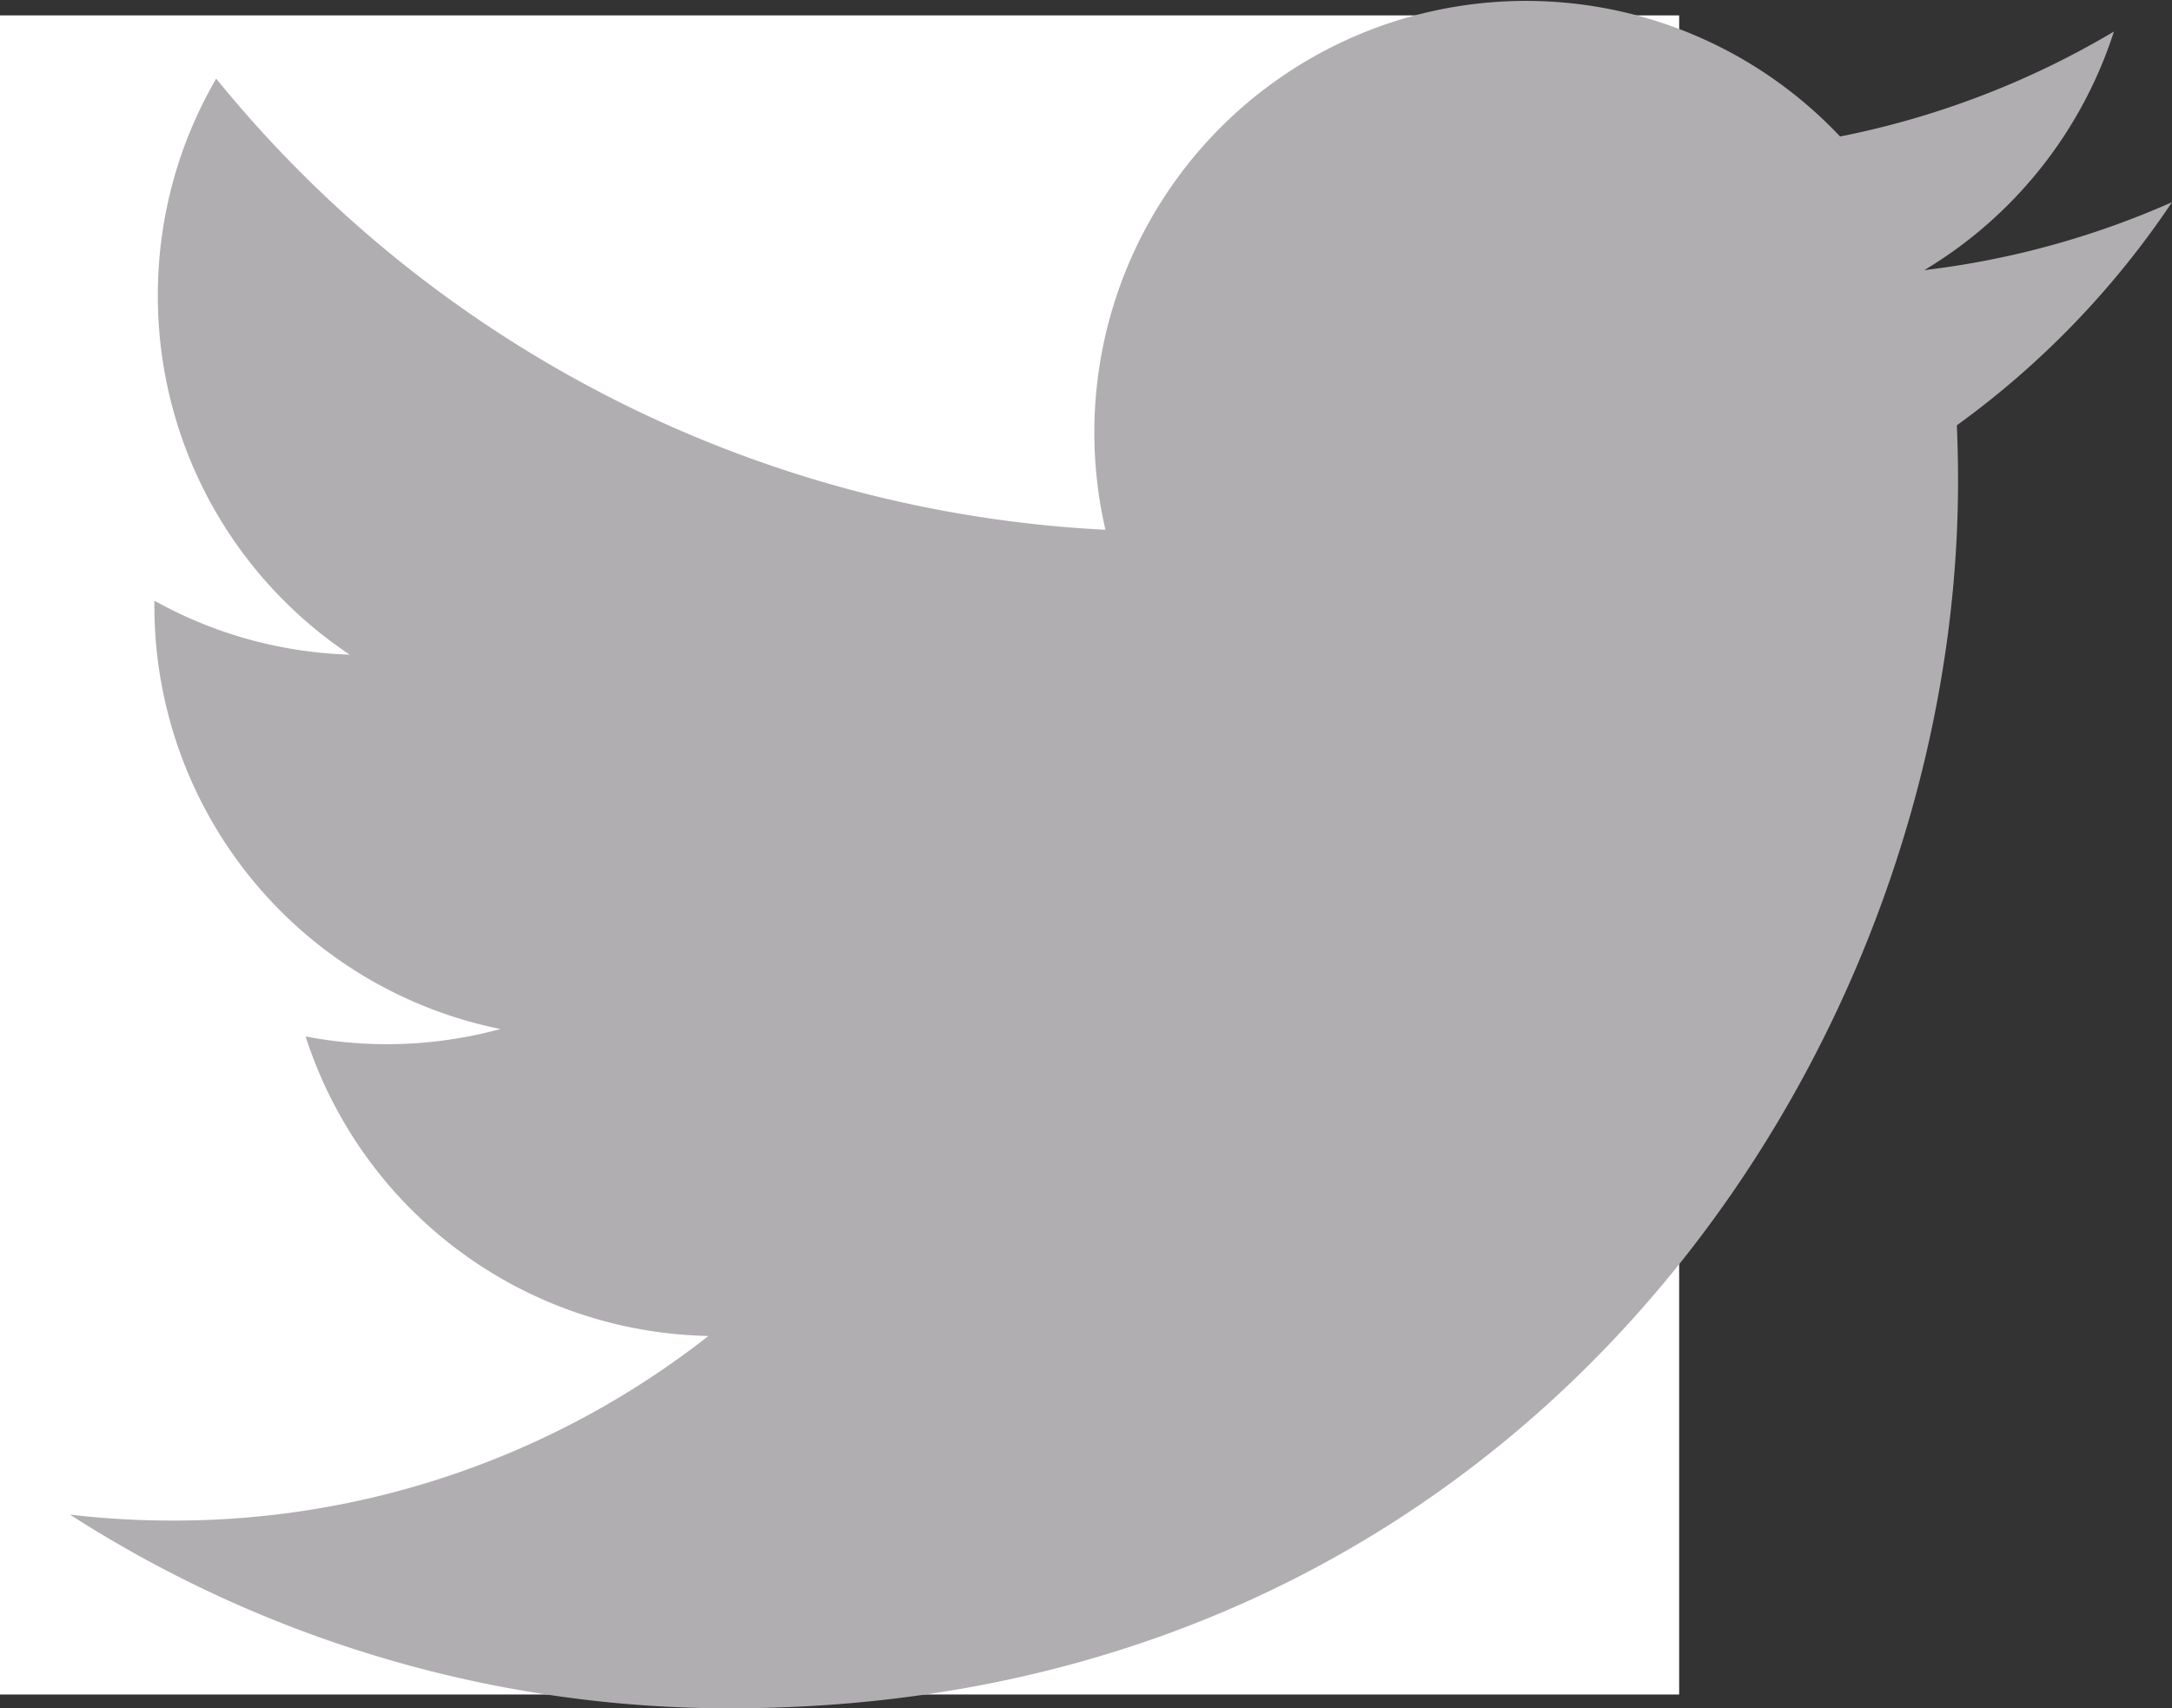
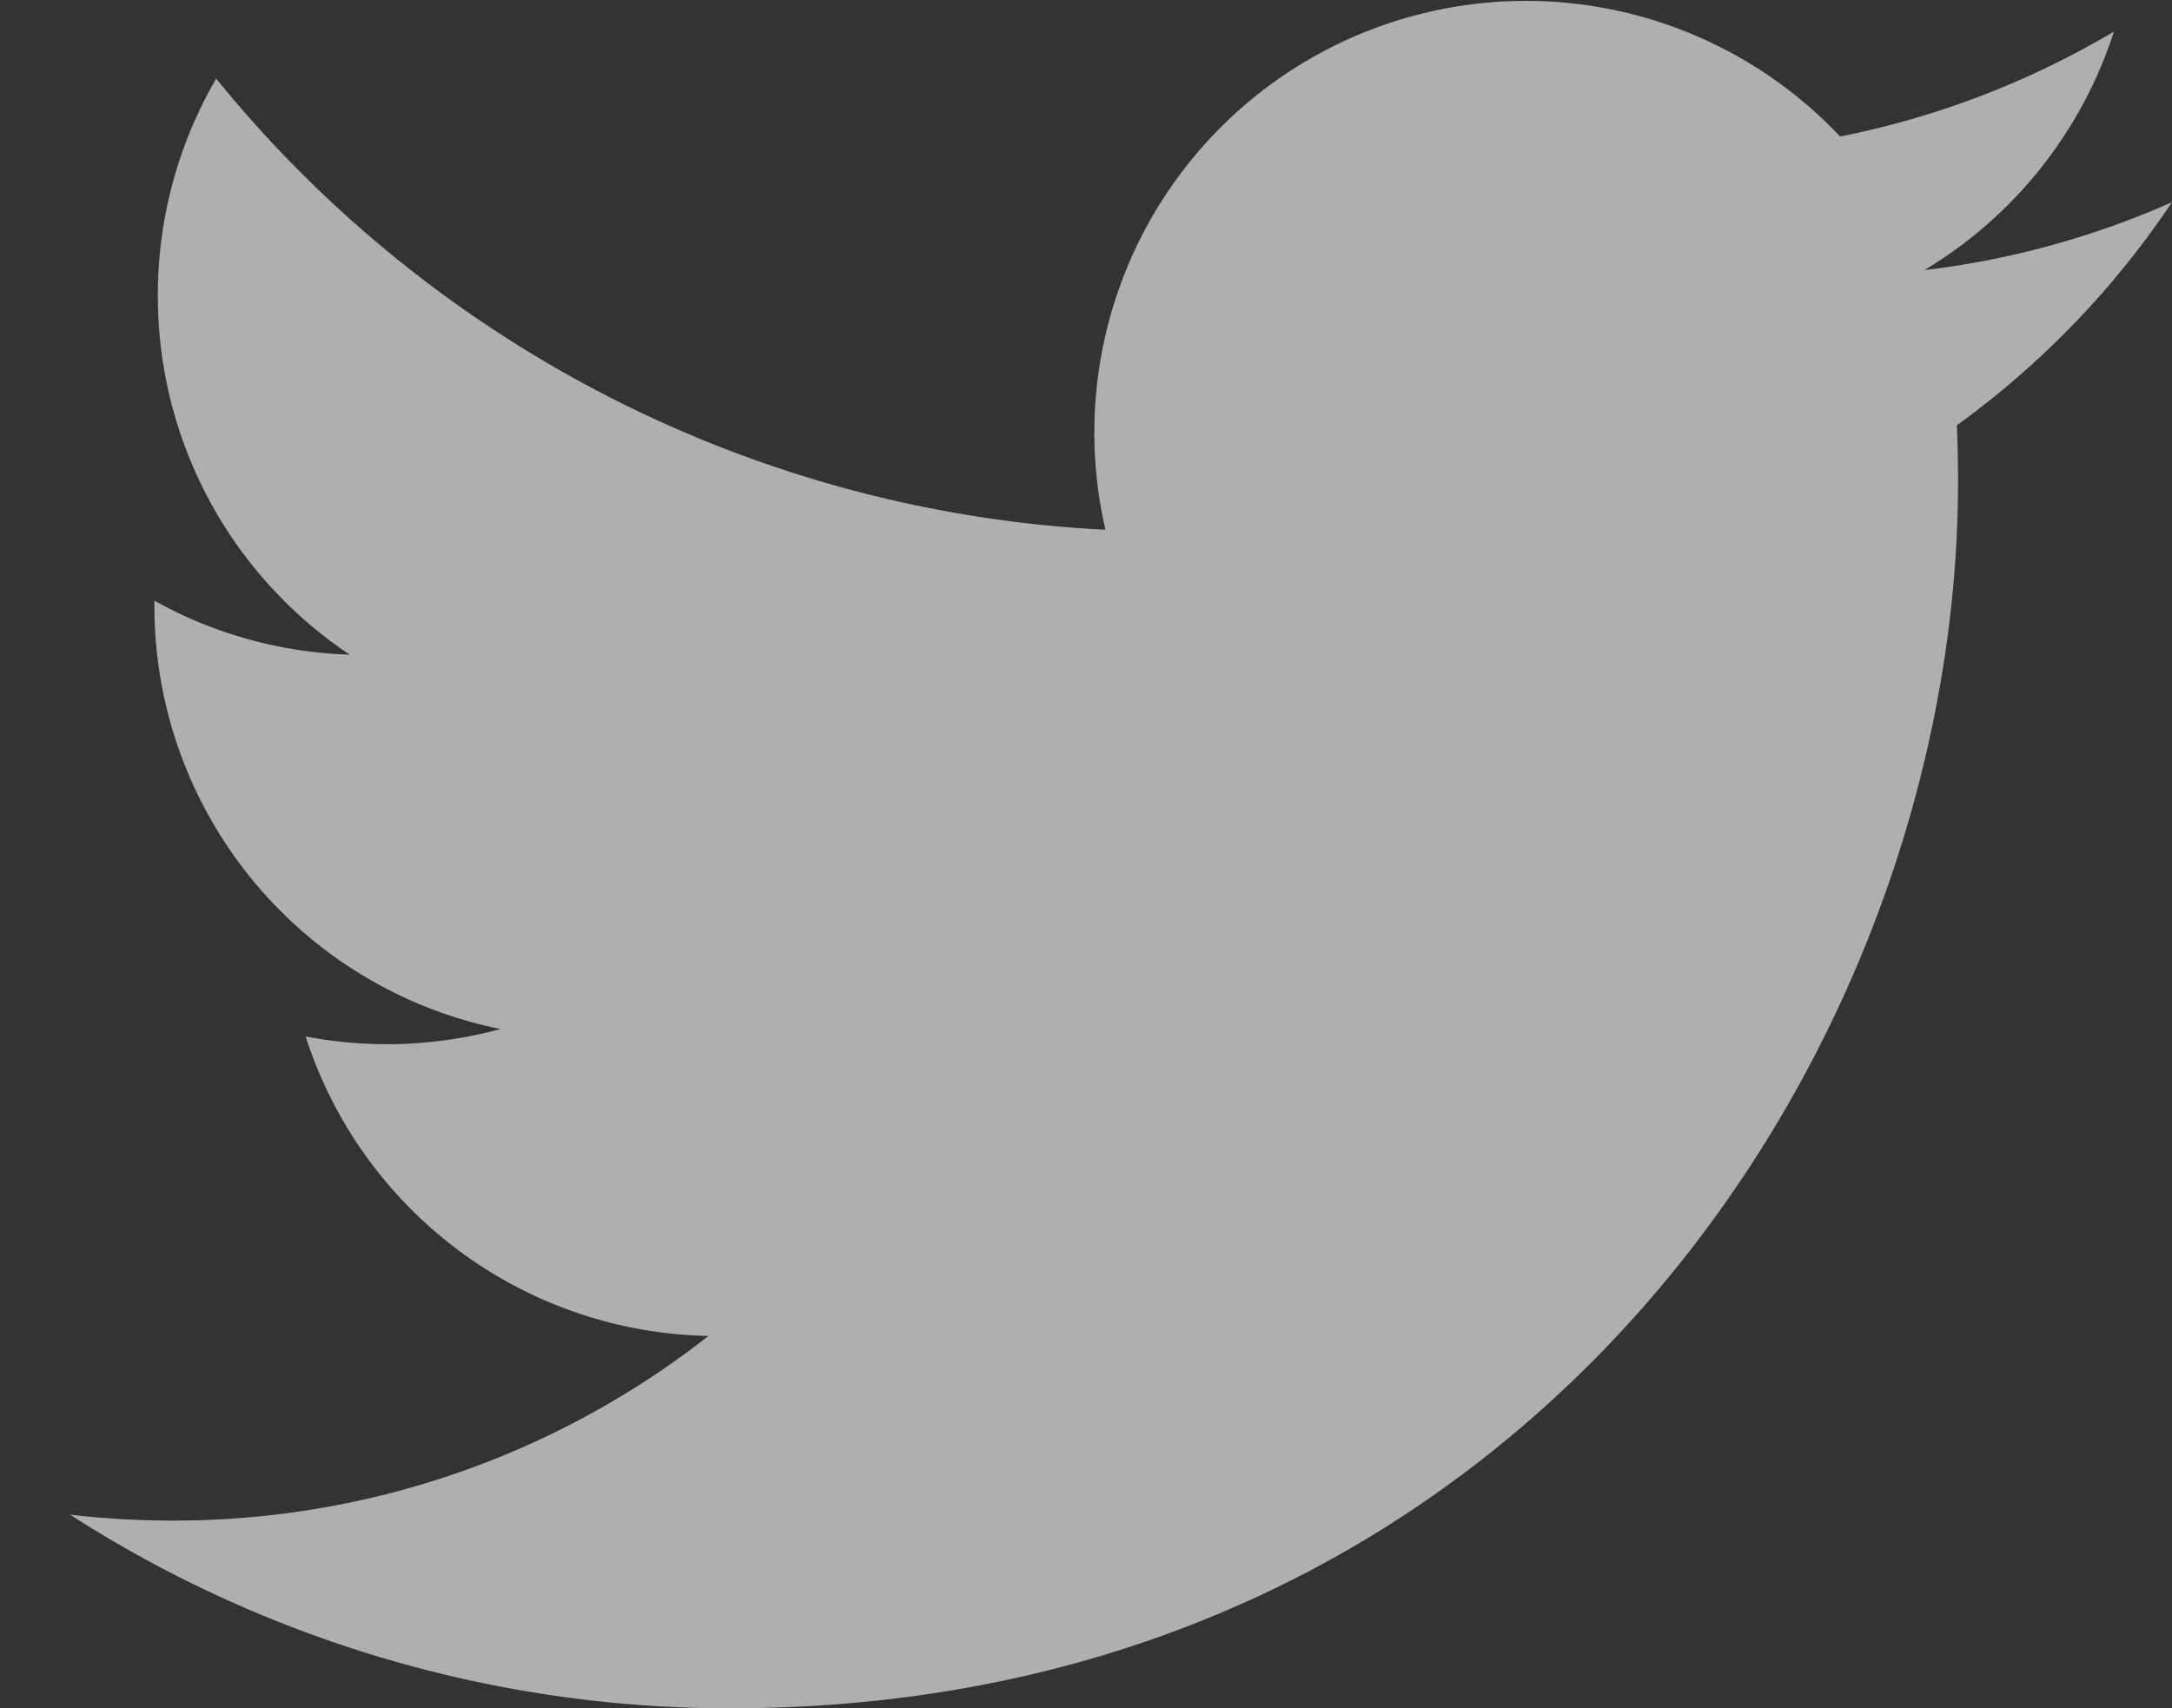
<svg xmlns="http://www.w3.org/2000/svg" id="Component_103_1" data-name="Component 103 – 1" width="31.044" height="24.417" viewBox="0 0 31.044 24.417">
  <rect x="0" y="0" width="31.044" height="24.417" fill="#333333" stroke="none" />
-   <rect id="Rectangle_69295" data-name="Rectangle 69295" width="24" height="24" transform="translate(0 0.22)" fill="#fff" />
  <path id="_013-twitter" data-name="013-twitter" d="M9.53,20.593c11.338,0,17.538-9.393,17.538-17.538q0-.4-.017-.8A12.544,12.544,0,0,0,30.126-.934a12.3,12.3,0,0,1-3.54.971,6.187,6.187,0,0,0,2.71-3.41,12.363,12.363,0,0,1-3.914,1.5,6.169,6.169,0,0,0-10.5,5.621A17.5,17.5,0,0,1,2.172-2.7,6.149,6.149,0,0,0,1.338.4,6.159,6.159,0,0,0,4.081,5.533a6.116,6.116,0,0,1-2.792-.771c0,.026,0,.051,0,.079a6.166,6.166,0,0,0,4.946,6.043,6.187,6.187,0,0,1-1.625.217A6.126,6.126,0,0,1,3.45,10.99a6.171,6.171,0,0,0,5.758,4.281,12.366,12.366,0,0,1-7.656,2.639,12.545,12.545,0,0,1-1.47-.085,17.449,17.449,0,0,0,9.449,2.769" transform="translate(0.918 3.824)" fill="#b0aeb0" />
</svg>